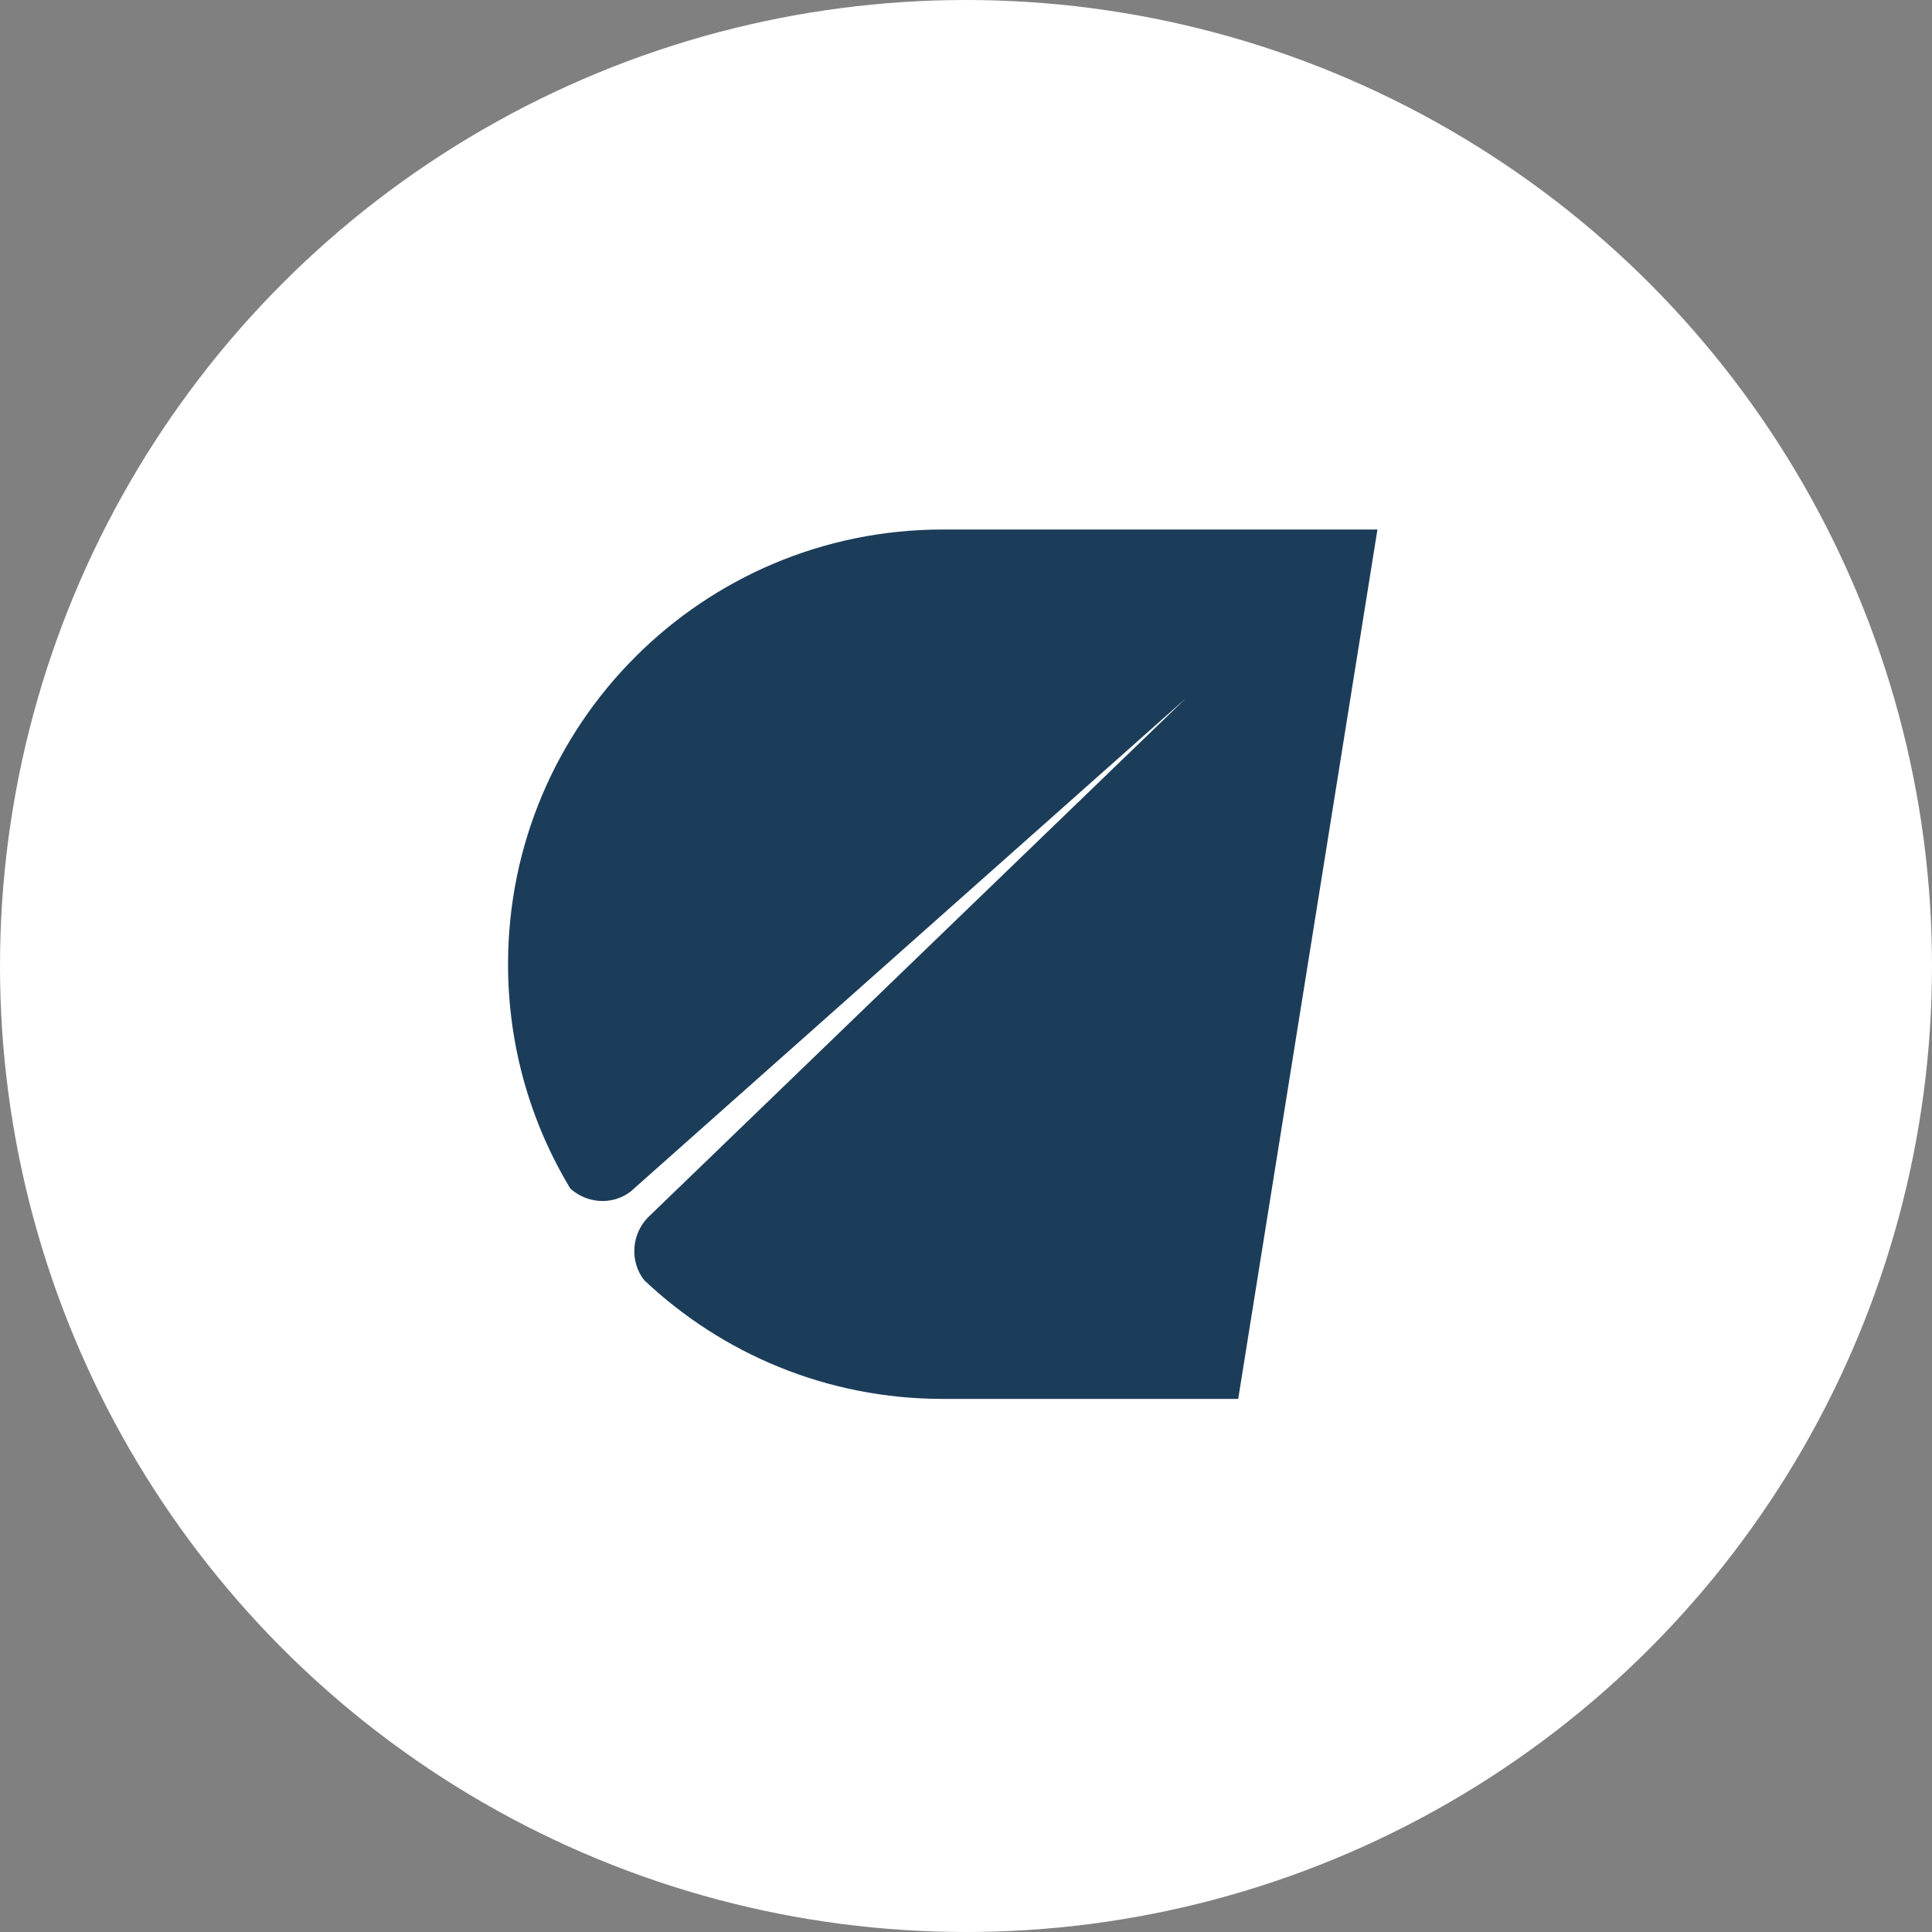
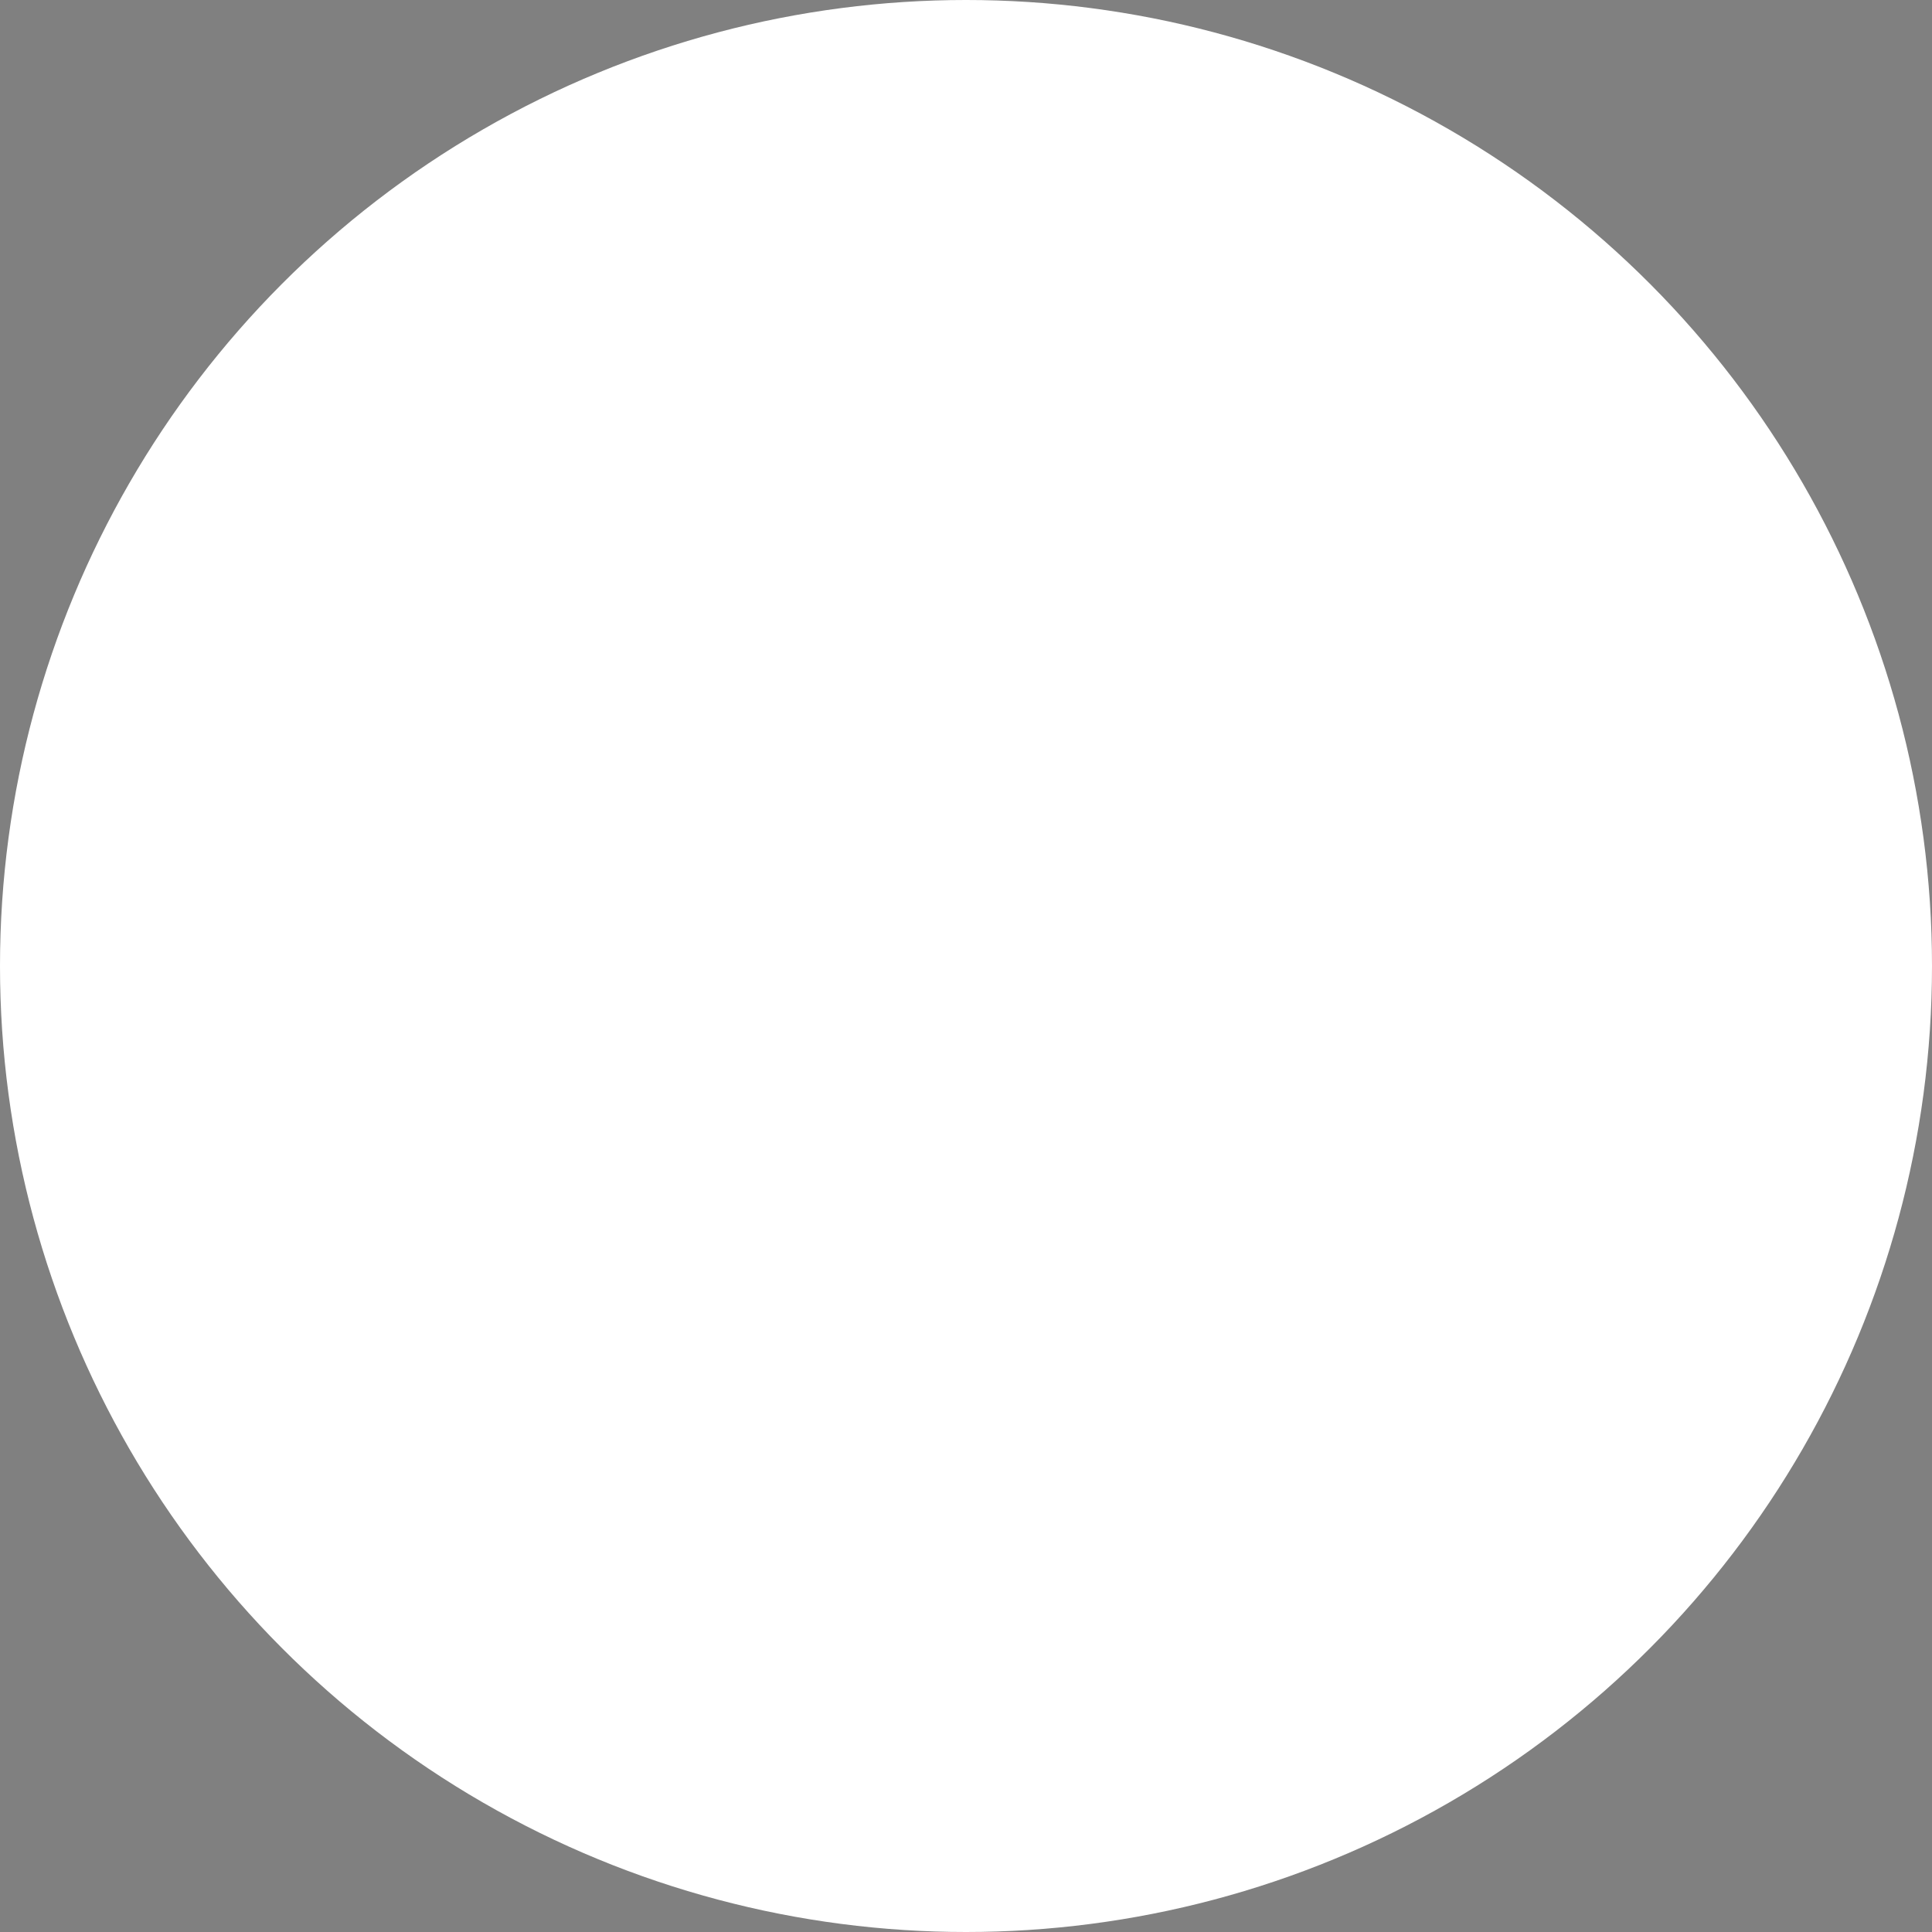
<svg xmlns="http://www.w3.org/2000/svg" width="540" height="540" viewBox="0 0 540 540" fill="none">
  <rect x="0" y="0" width="540" height="540" fill="#808080" stroke="none" />
  <circle cx="270" cy="270" r="270" fill="white" />
-   <path fillRule="evenodd" clipRule="evenodd" d="M142 269.5C142 202.397 196.397 148 263.5 148H385L346.082 391H263.5C231.161 391 201.773 378.366 180.003 357.764L180.007 357.761C178.046 355.237 177.086 352.009 177.323 348.73C177.554 345.526 178.91 342.508 181.122 340.257L331.391 195.23L176.297 333.01C175.096 333.951 173.714 334.669 172.219 335.123C170.292 335.708 168.232 335.836 166.215 335.497C164.197 335.159 162.28 334.362 160.624 333.176C160.192 332.866 159.781 332.533 159.393 332.177C148.352 313.877 142 292.43 142 269.5Z" fill="#1C3D5A" />
</svg>